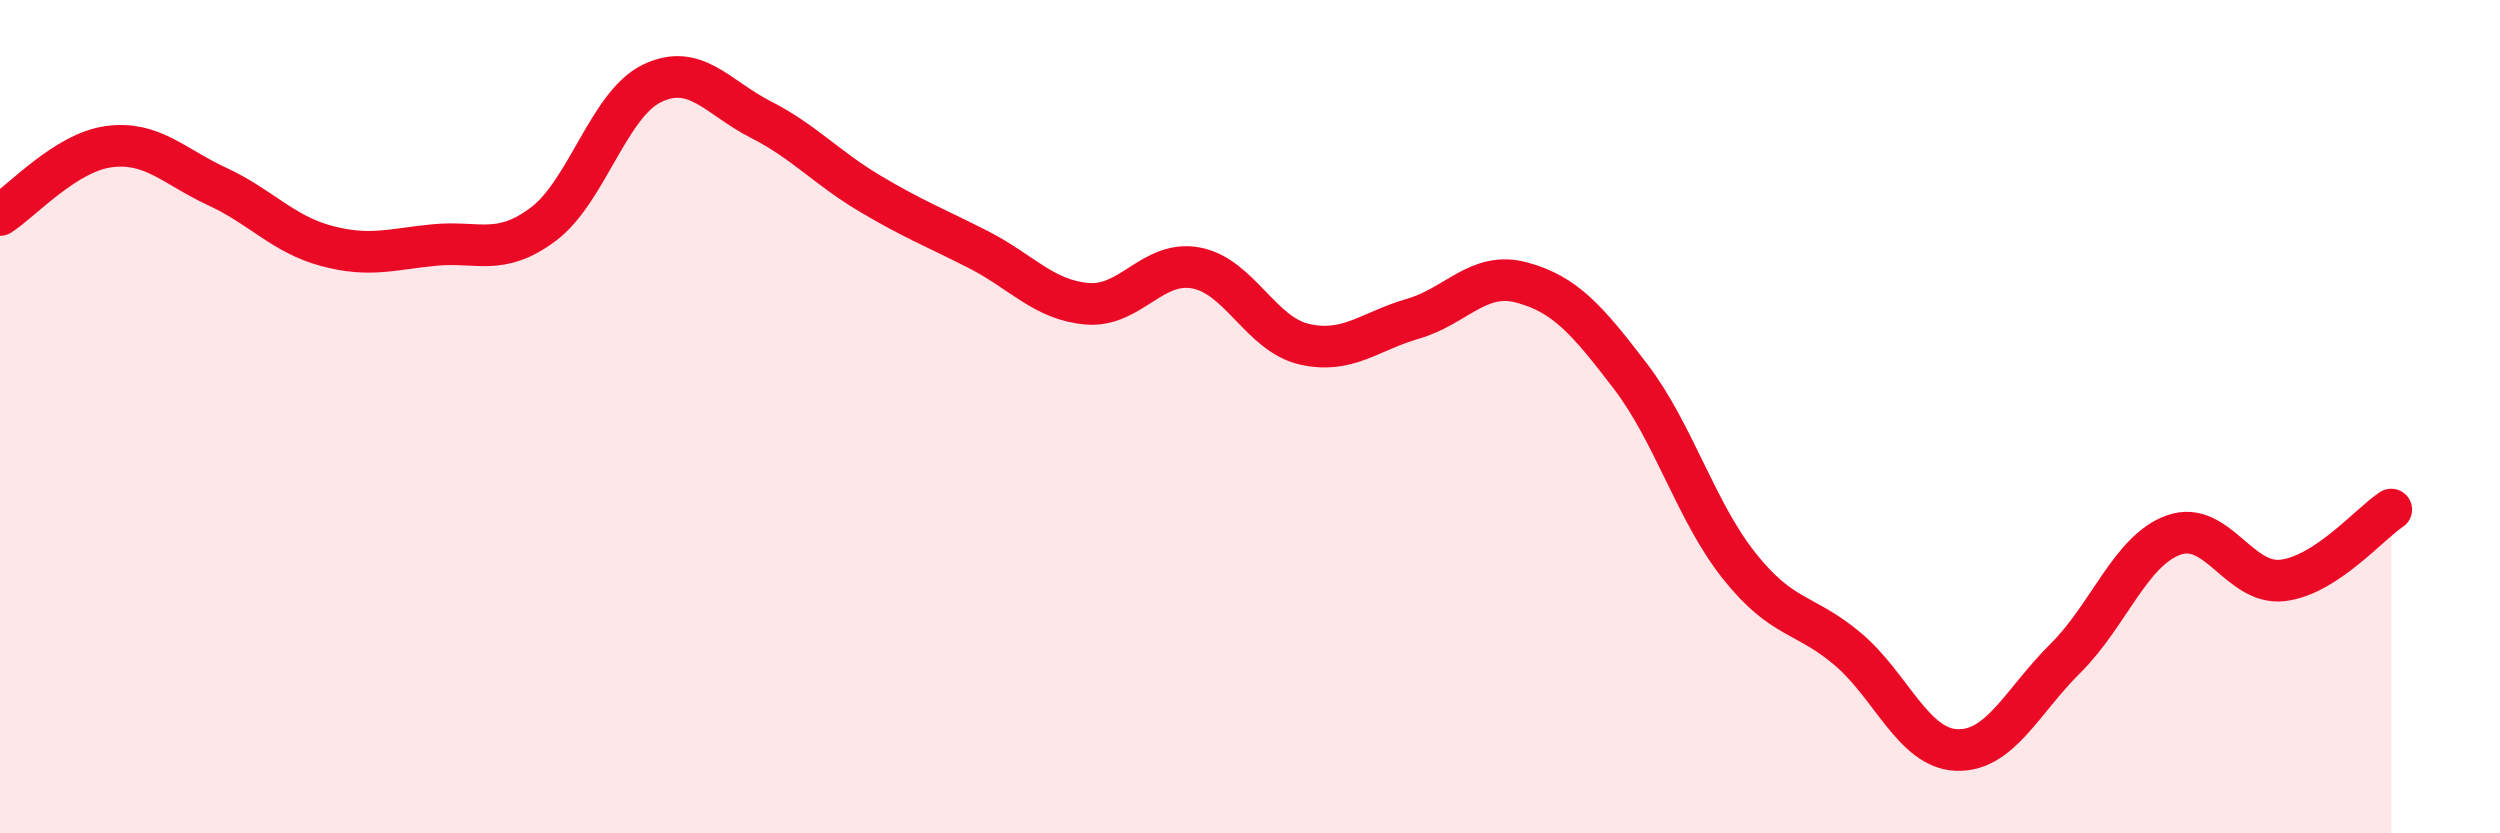
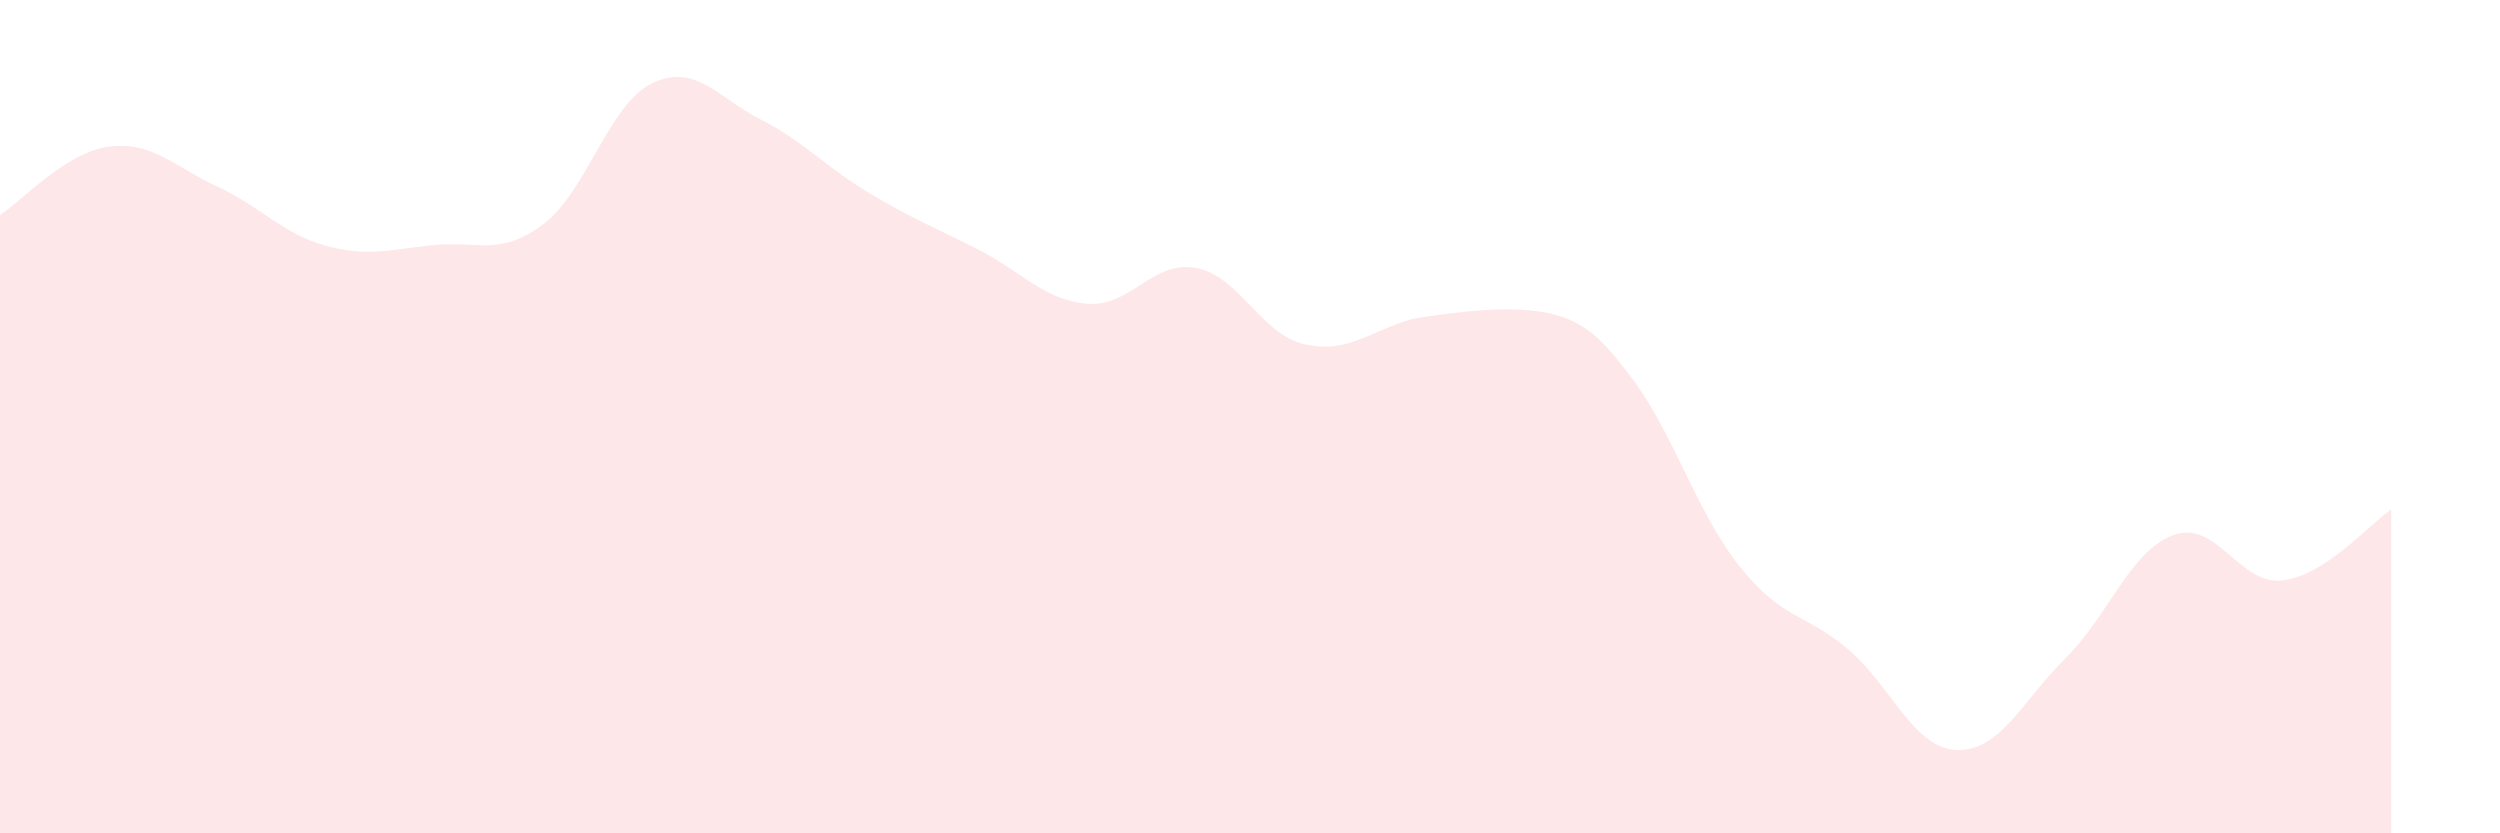
<svg xmlns="http://www.w3.org/2000/svg" width="60" height="20" viewBox="0 0 60 20">
-   <path d="M 0,5.16 C 0.52,4.83 1.57,3.66 2.61,3.52 C 3.65,3.38 4.18,4 5.22,4.48 C 6.26,4.96 6.79,5.62 7.83,5.9 C 8.87,6.18 9.39,5.98 10.43,5.88 C 11.47,5.78 12,6.16 13.04,5.38 C 14.08,4.6 14.61,2.5 15.65,2 C 16.69,1.5 17.22,2.34 18.26,2.87 C 19.3,3.4 19.83,4.02 20.87,4.64 C 21.91,5.26 22.44,5.46 23.48,5.99 C 24.52,6.52 25.05,7.2 26.09,7.29 C 27.13,7.38 27.66,6.24 28.7,6.43 C 29.74,6.62 30.26,8.02 31.3,8.26 C 32.34,8.5 32.87,7.95 33.91,7.65 C 34.95,7.35 35.48,6.5 36.52,6.78 C 37.56,7.06 38.09,7.67 39.13,9.03 C 40.17,10.39 40.7,12.27 41.74,13.58 C 42.78,14.89 43.31,14.7 44.35,15.58 C 45.39,16.46 45.92,17.96 46.96,18 C 48,18.04 48.53,16.83 49.57,15.8 C 50.61,14.77 51.13,13.21 52.17,12.84 C 53.21,12.47 53.74,14.05 54.78,13.93 C 55.82,13.81 56.87,12.57 57.39,12.23L57.39 20L0 20Z" fill="#EB0A25" opacity="0.1" stroke-linecap="round" stroke-linejoin="round" />
-   <path d="M 0,5.16 C 0.52,4.83 1.57,3.66 2.61,3.52 C 3.65,3.38 4.18,4 5.22,4.48 C 6.26,4.96 6.79,5.62 7.83,5.9 C 8.87,6.18 9.39,5.98 10.43,5.88 C 11.47,5.78 12,6.16 13.04,5.38 C 14.08,4.6 14.61,2.5 15.65,2 C 16.69,1.5 17.22,2.34 18.26,2.87 C 19.3,3.4 19.83,4.02 20.87,4.64 C 21.91,5.26 22.44,5.46 23.48,5.99 C 24.52,6.52 25.05,7.2 26.09,7.29 C 27.13,7.38 27.66,6.24 28.7,6.43 C 29.74,6.62 30.26,8.02 31.3,8.26 C 32.34,8.5 32.87,7.95 33.91,7.65 C 34.95,7.35 35.48,6.5 36.52,6.78 C 37.56,7.06 38.09,7.67 39.13,9.03 C 40.17,10.39 40.7,12.27 41.74,13.58 C 42.78,14.89 43.31,14.7 44.35,15.58 C 45.39,16.46 45.92,17.96 46.96,18 C 48,18.04 48.53,16.83 49.57,15.8 C 50.61,14.77 51.13,13.21 52.17,12.84 C 53.21,12.47 53.74,14.05 54.78,13.93 C 55.82,13.81 56.87,12.57 57.39,12.23" stroke="#EB0A25" stroke-width="1" fill="none" stroke-linecap="round" stroke-linejoin="round" />
+   <path d="M 0,5.16 C 0.52,4.83 1.57,3.66 2.61,3.52 C 3.65,3.38 4.18,4 5.22,4.48 C 6.26,4.96 6.79,5.62 7.83,5.9 C 8.87,6.18 9.39,5.98 10.43,5.88 C 11.47,5.78 12,6.16 13.04,5.38 C 14.08,4.6 14.61,2.5 15.65,2 C 16.69,1.5 17.22,2.34 18.26,2.87 C 19.3,3.4 19.83,4.02 20.87,4.64 C 21.91,5.26 22.44,5.46 23.48,5.99 C 24.52,6.52 25.05,7.2 26.09,7.29 C 27.13,7.38 27.66,6.24 28.7,6.43 C 29.74,6.62 30.26,8.02 31.3,8.26 C 32.34,8.5 32.87,7.95 33.91,7.65 C 37.56,7.06 38.09,7.67 39.13,9.03 C 40.17,10.39 40.7,12.27 41.74,13.58 C 42.78,14.89 43.31,14.7 44.35,15.58 C 45.39,16.46 45.92,17.96 46.96,18 C 48,18.04 48.53,16.83 49.57,15.8 C 50.61,14.77 51.13,13.21 52.17,12.84 C 53.21,12.47 53.74,14.05 54.78,13.93 C 55.82,13.81 56.87,12.57 57.39,12.23L57.39 20L0 20Z" fill="#EB0A25" opacity="0.1" stroke-linecap="round" stroke-linejoin="round" />
</svg>